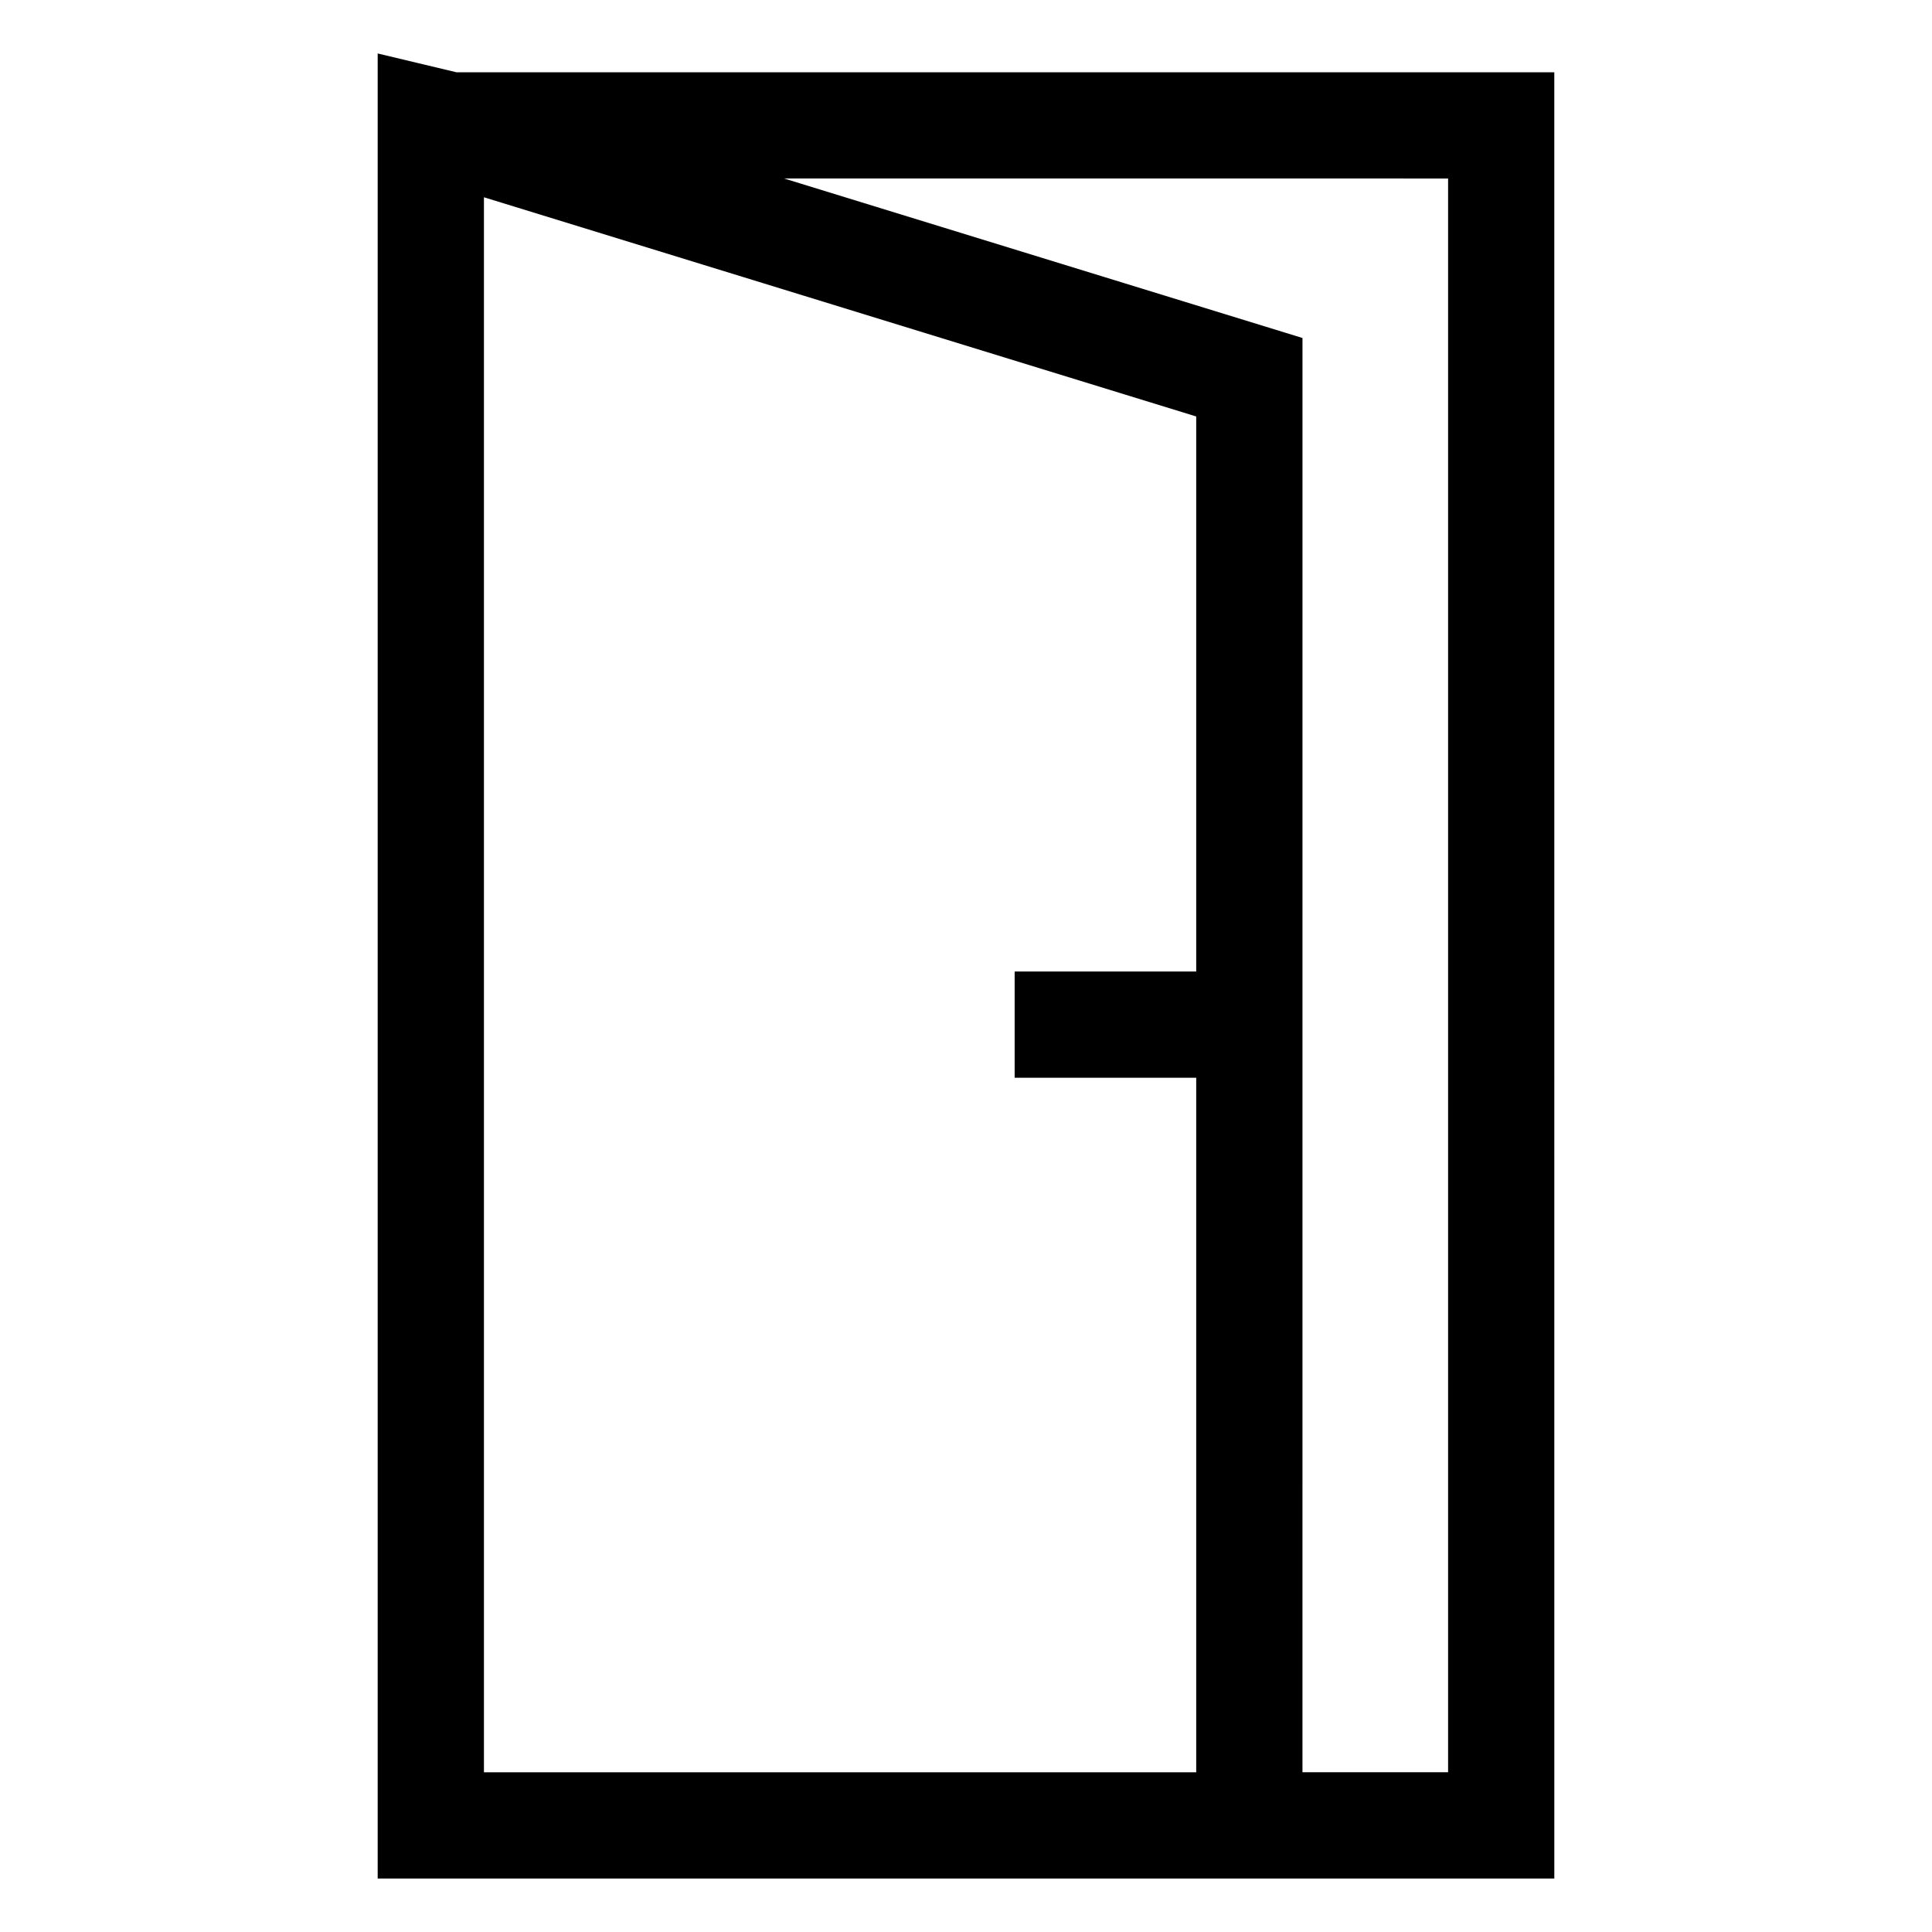
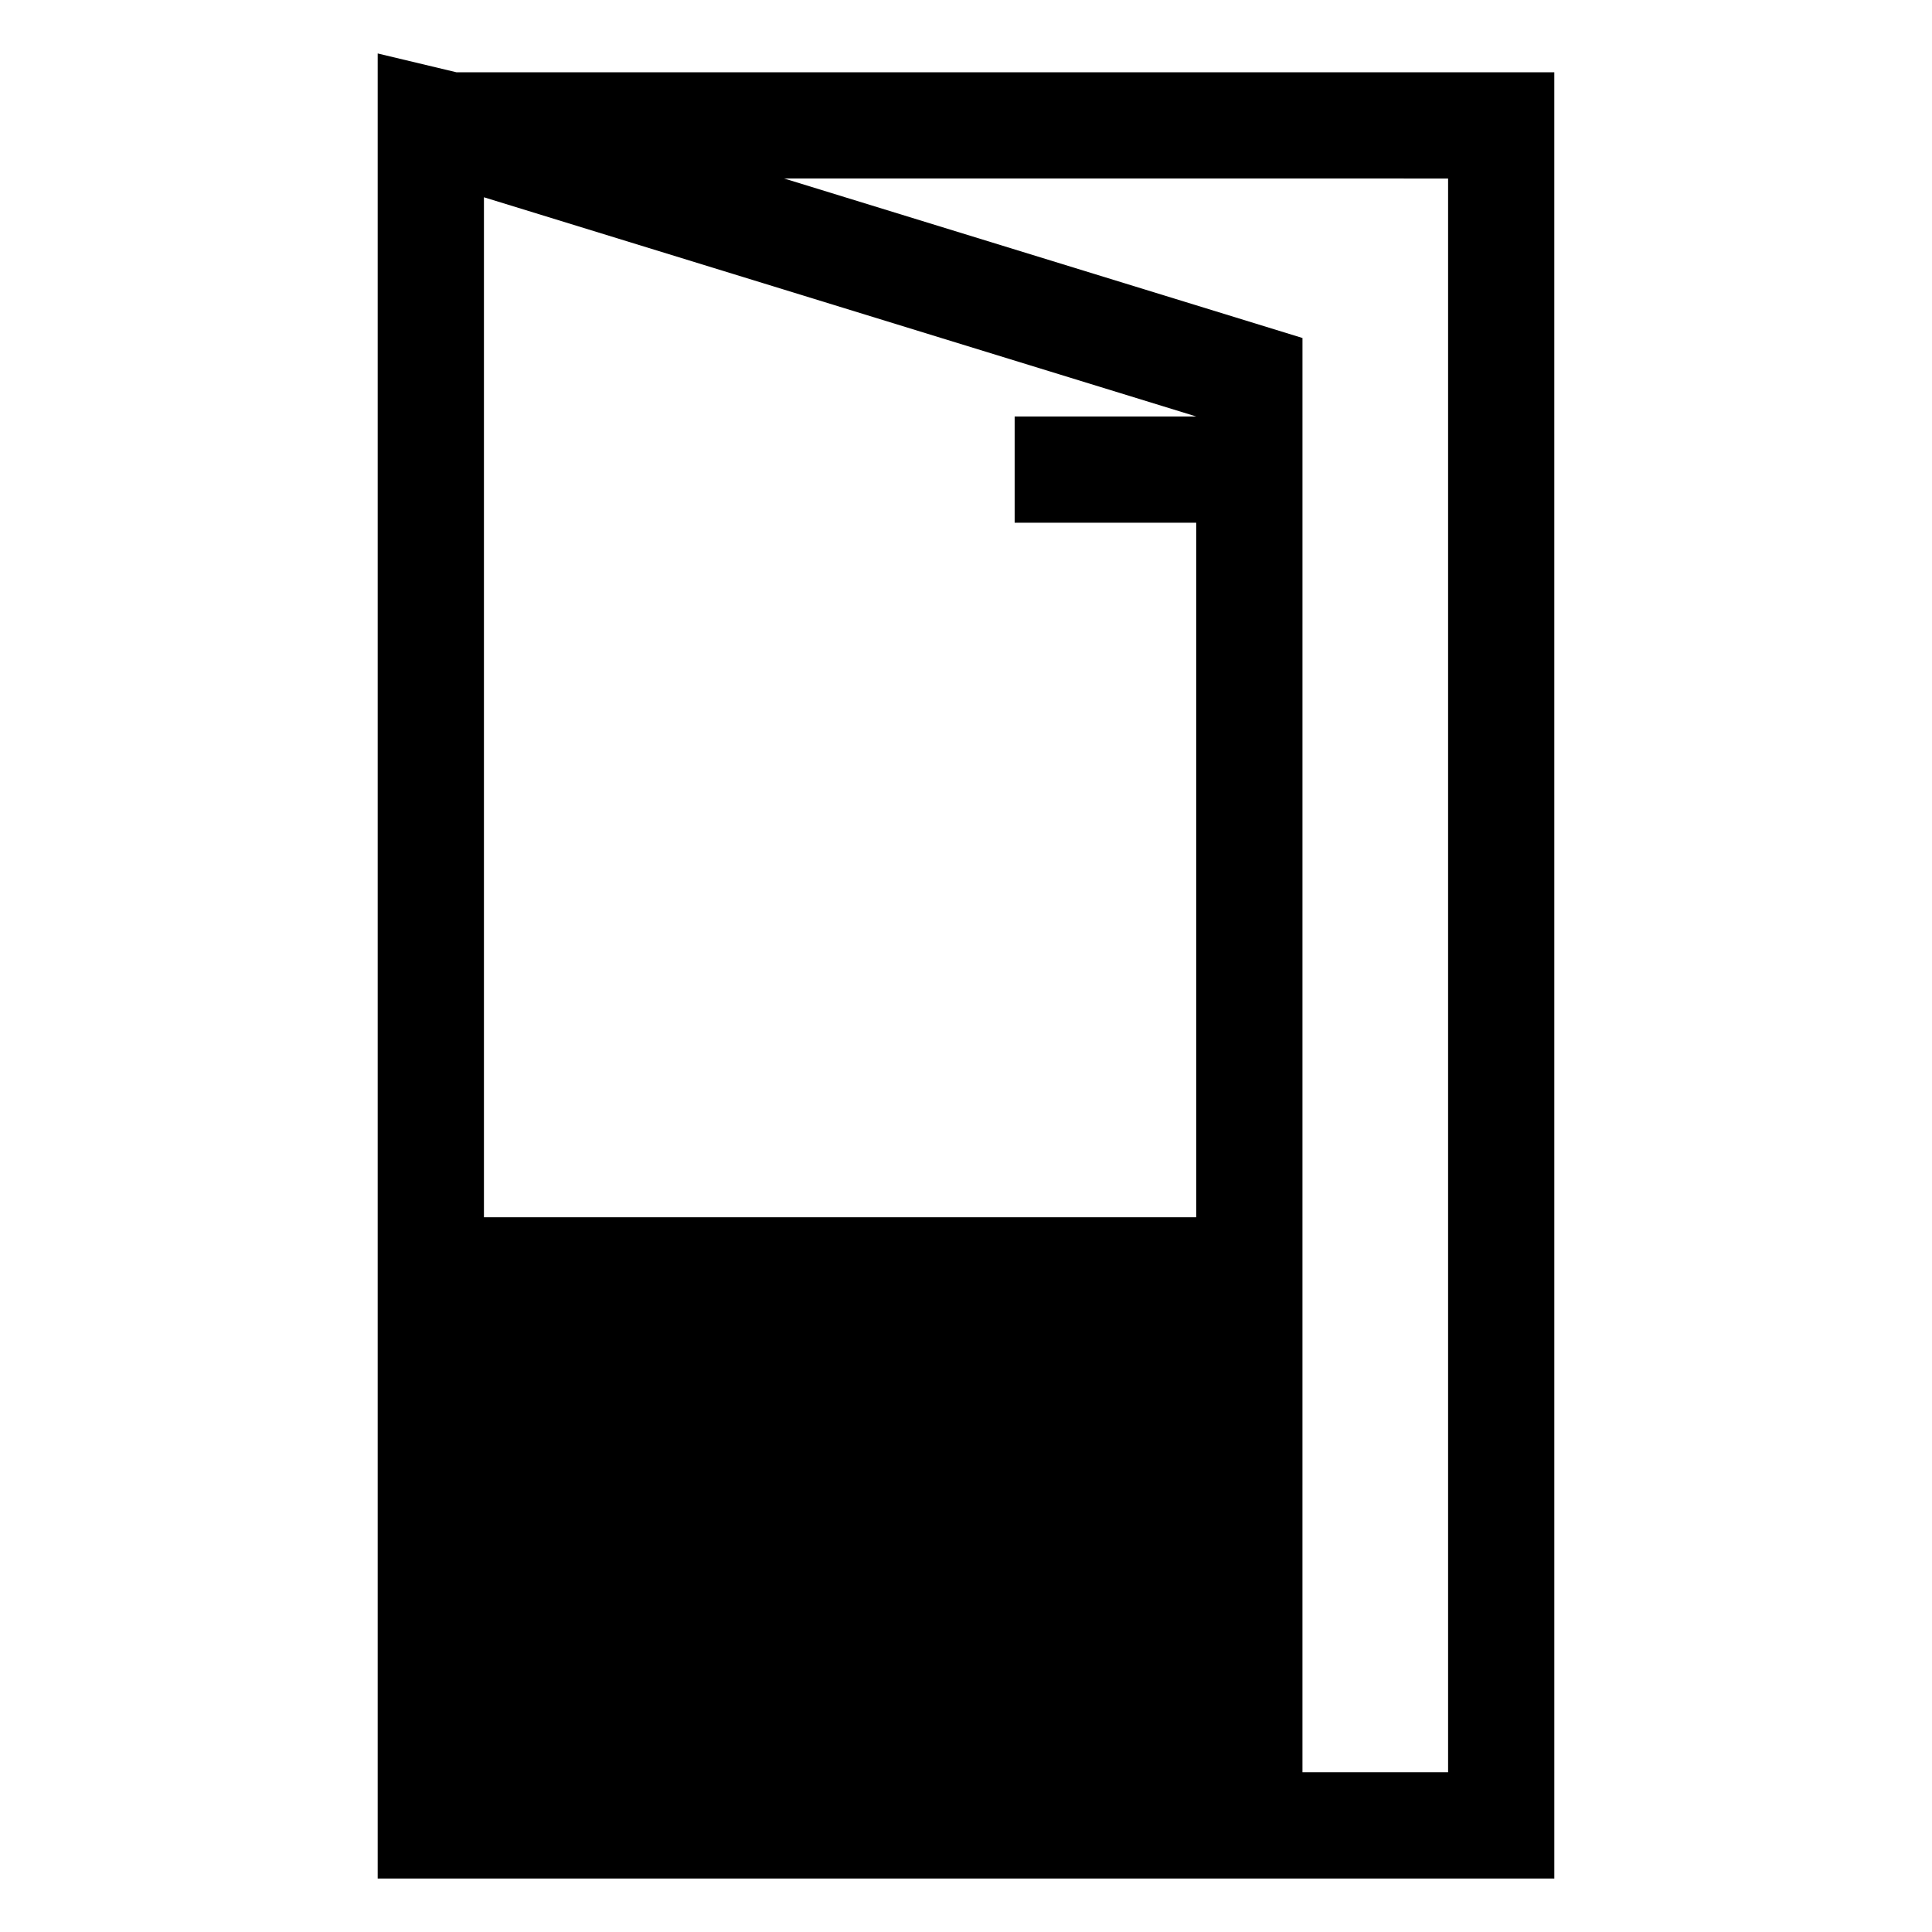
<svg xmlns="http://www.w3.org/2000/svg" fill="#000000" width="800px" height="800px" version="1.1" viewBox="144 144 512 512">
-   <path d="m244.09 158.17v483.66h311.82l-0.004-478.68h-290.96zm283.67 33.133v422.36h-38.594l0.004-380.09-137.39-42.277zm-255.51 4.977 188.76 58.09v147.09h-48.117v28.156h48.117v184.06l-188.76 0.004z" />
+   <path d="m244.09 158.17v483.66h311.82l-0.004-478.68h-290.96zm283.67 33.133v422.36h-38.594l0.004-380.09-137.39-42.277zm-255.51 4.977 188.76 58.09h-48.117v28.156h48.117v184.06l-188.76 0.004z" />
</svg>